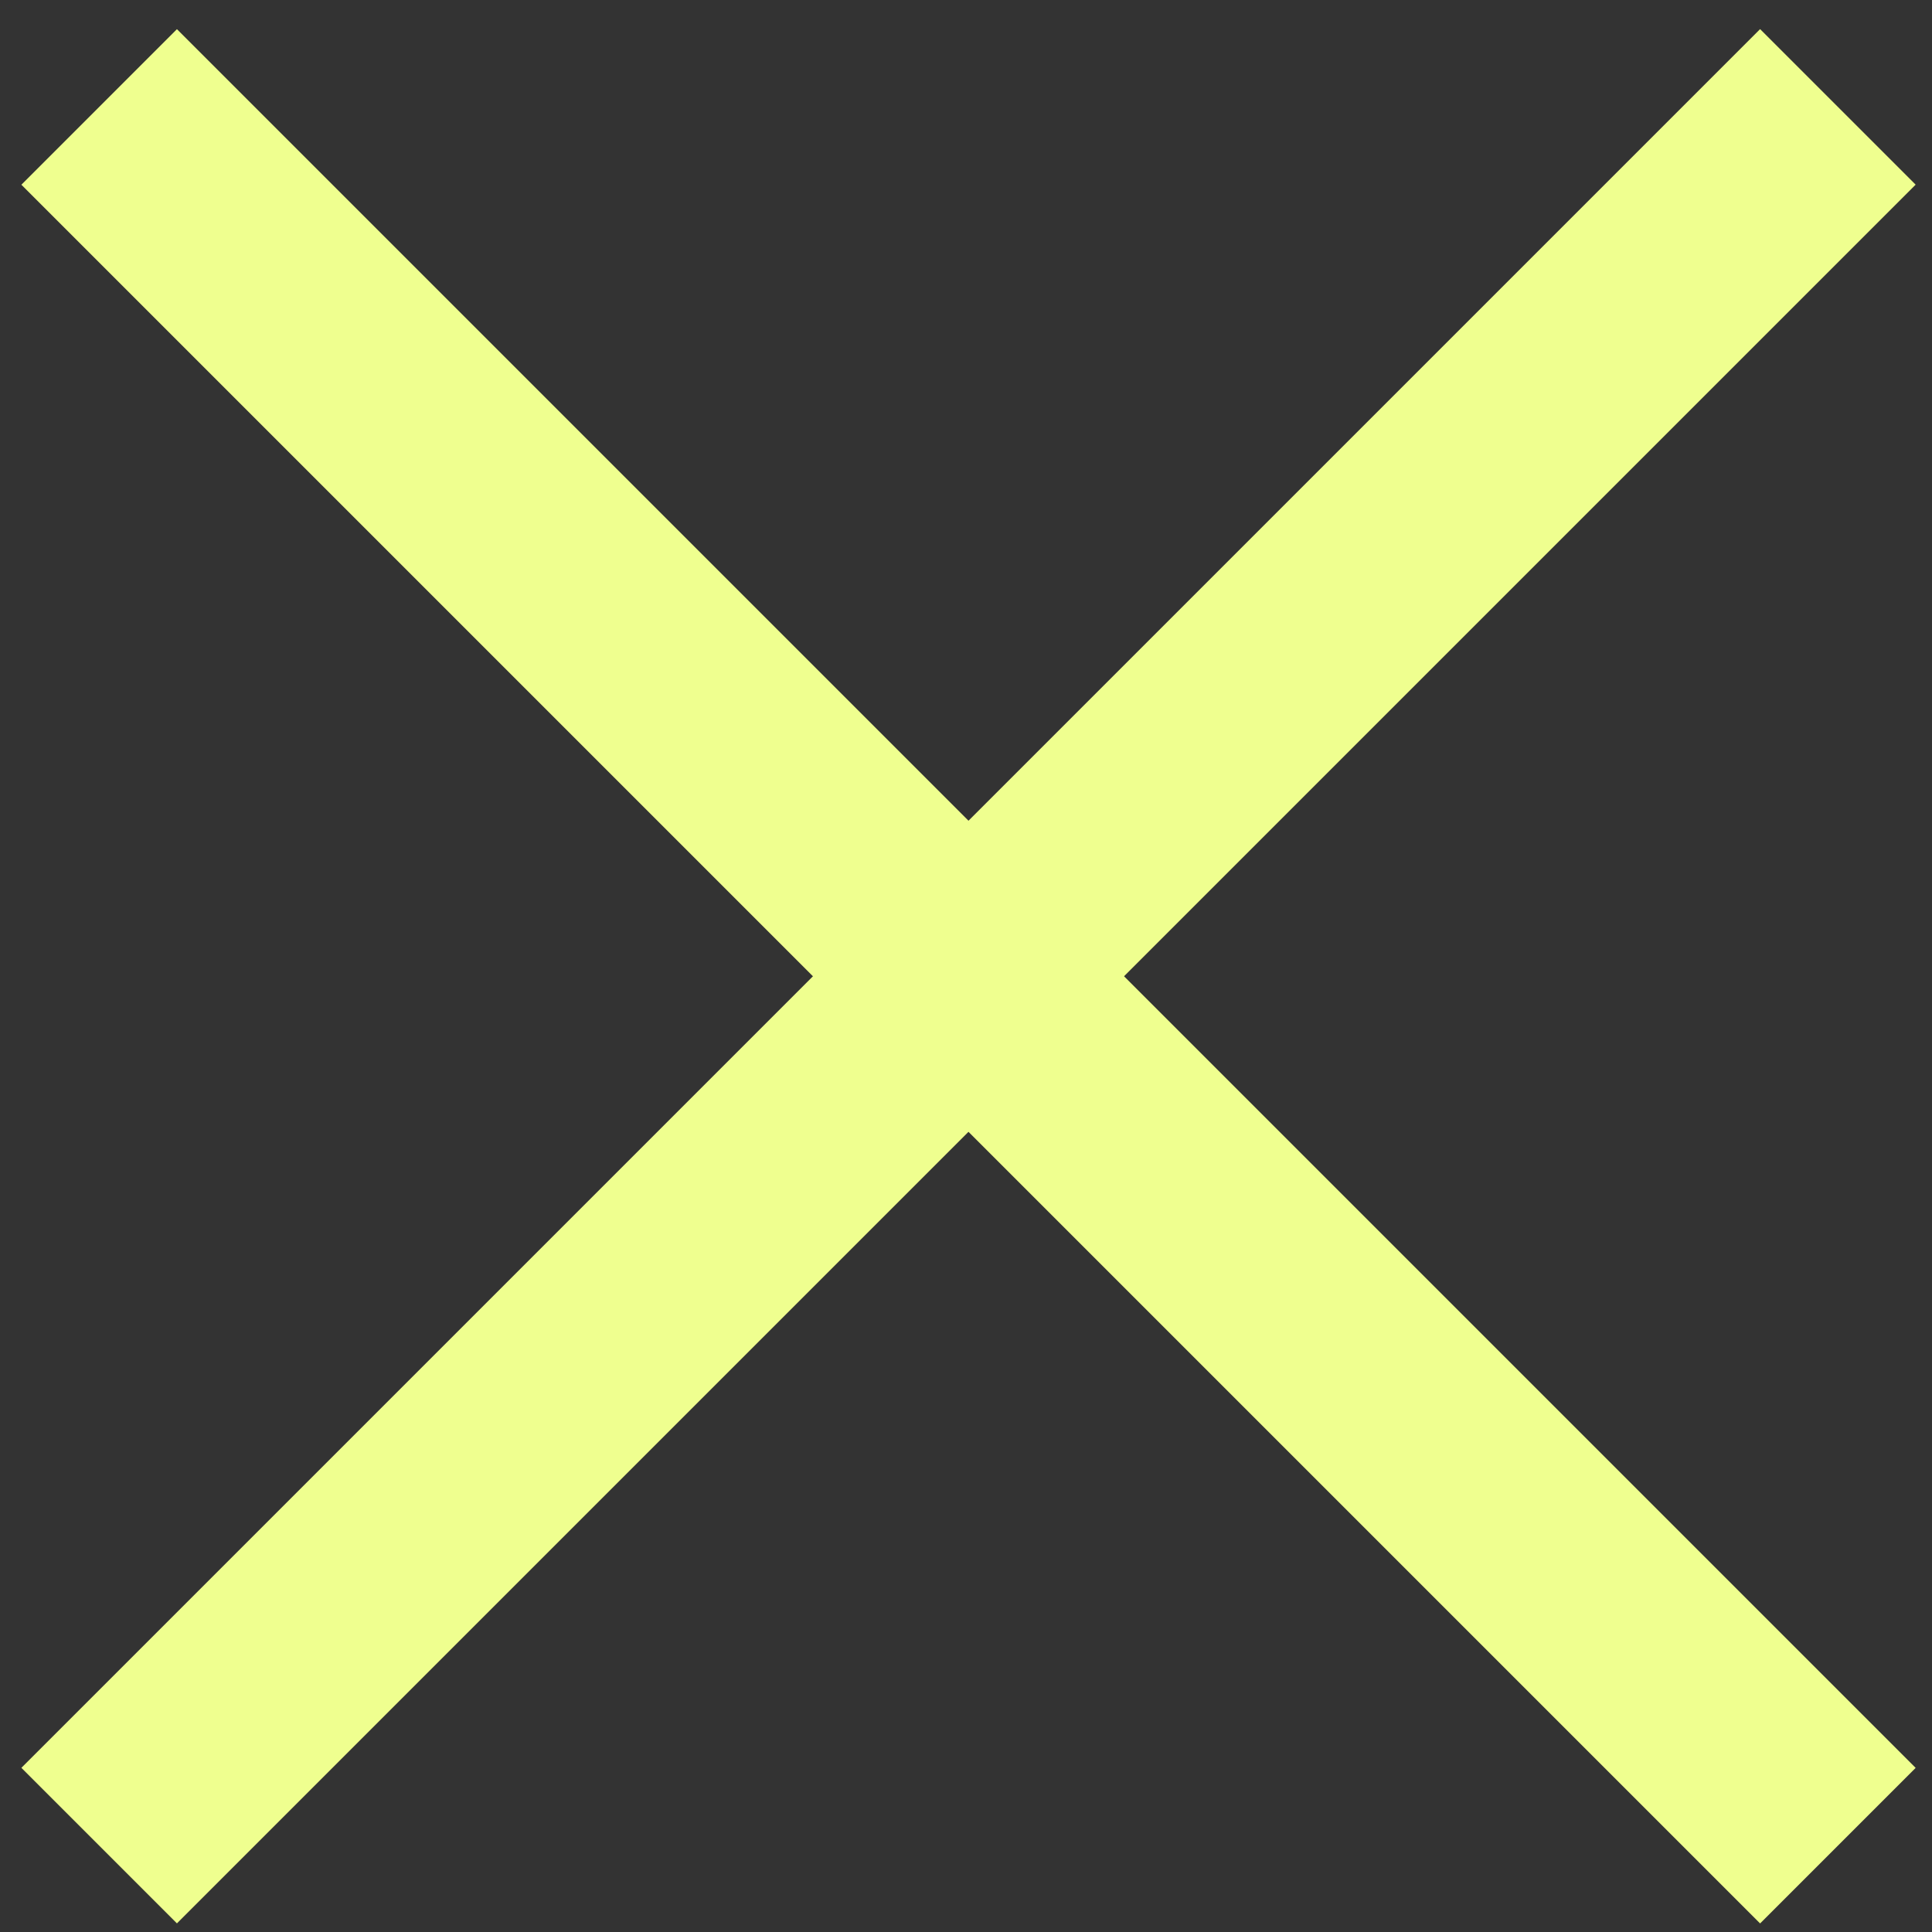
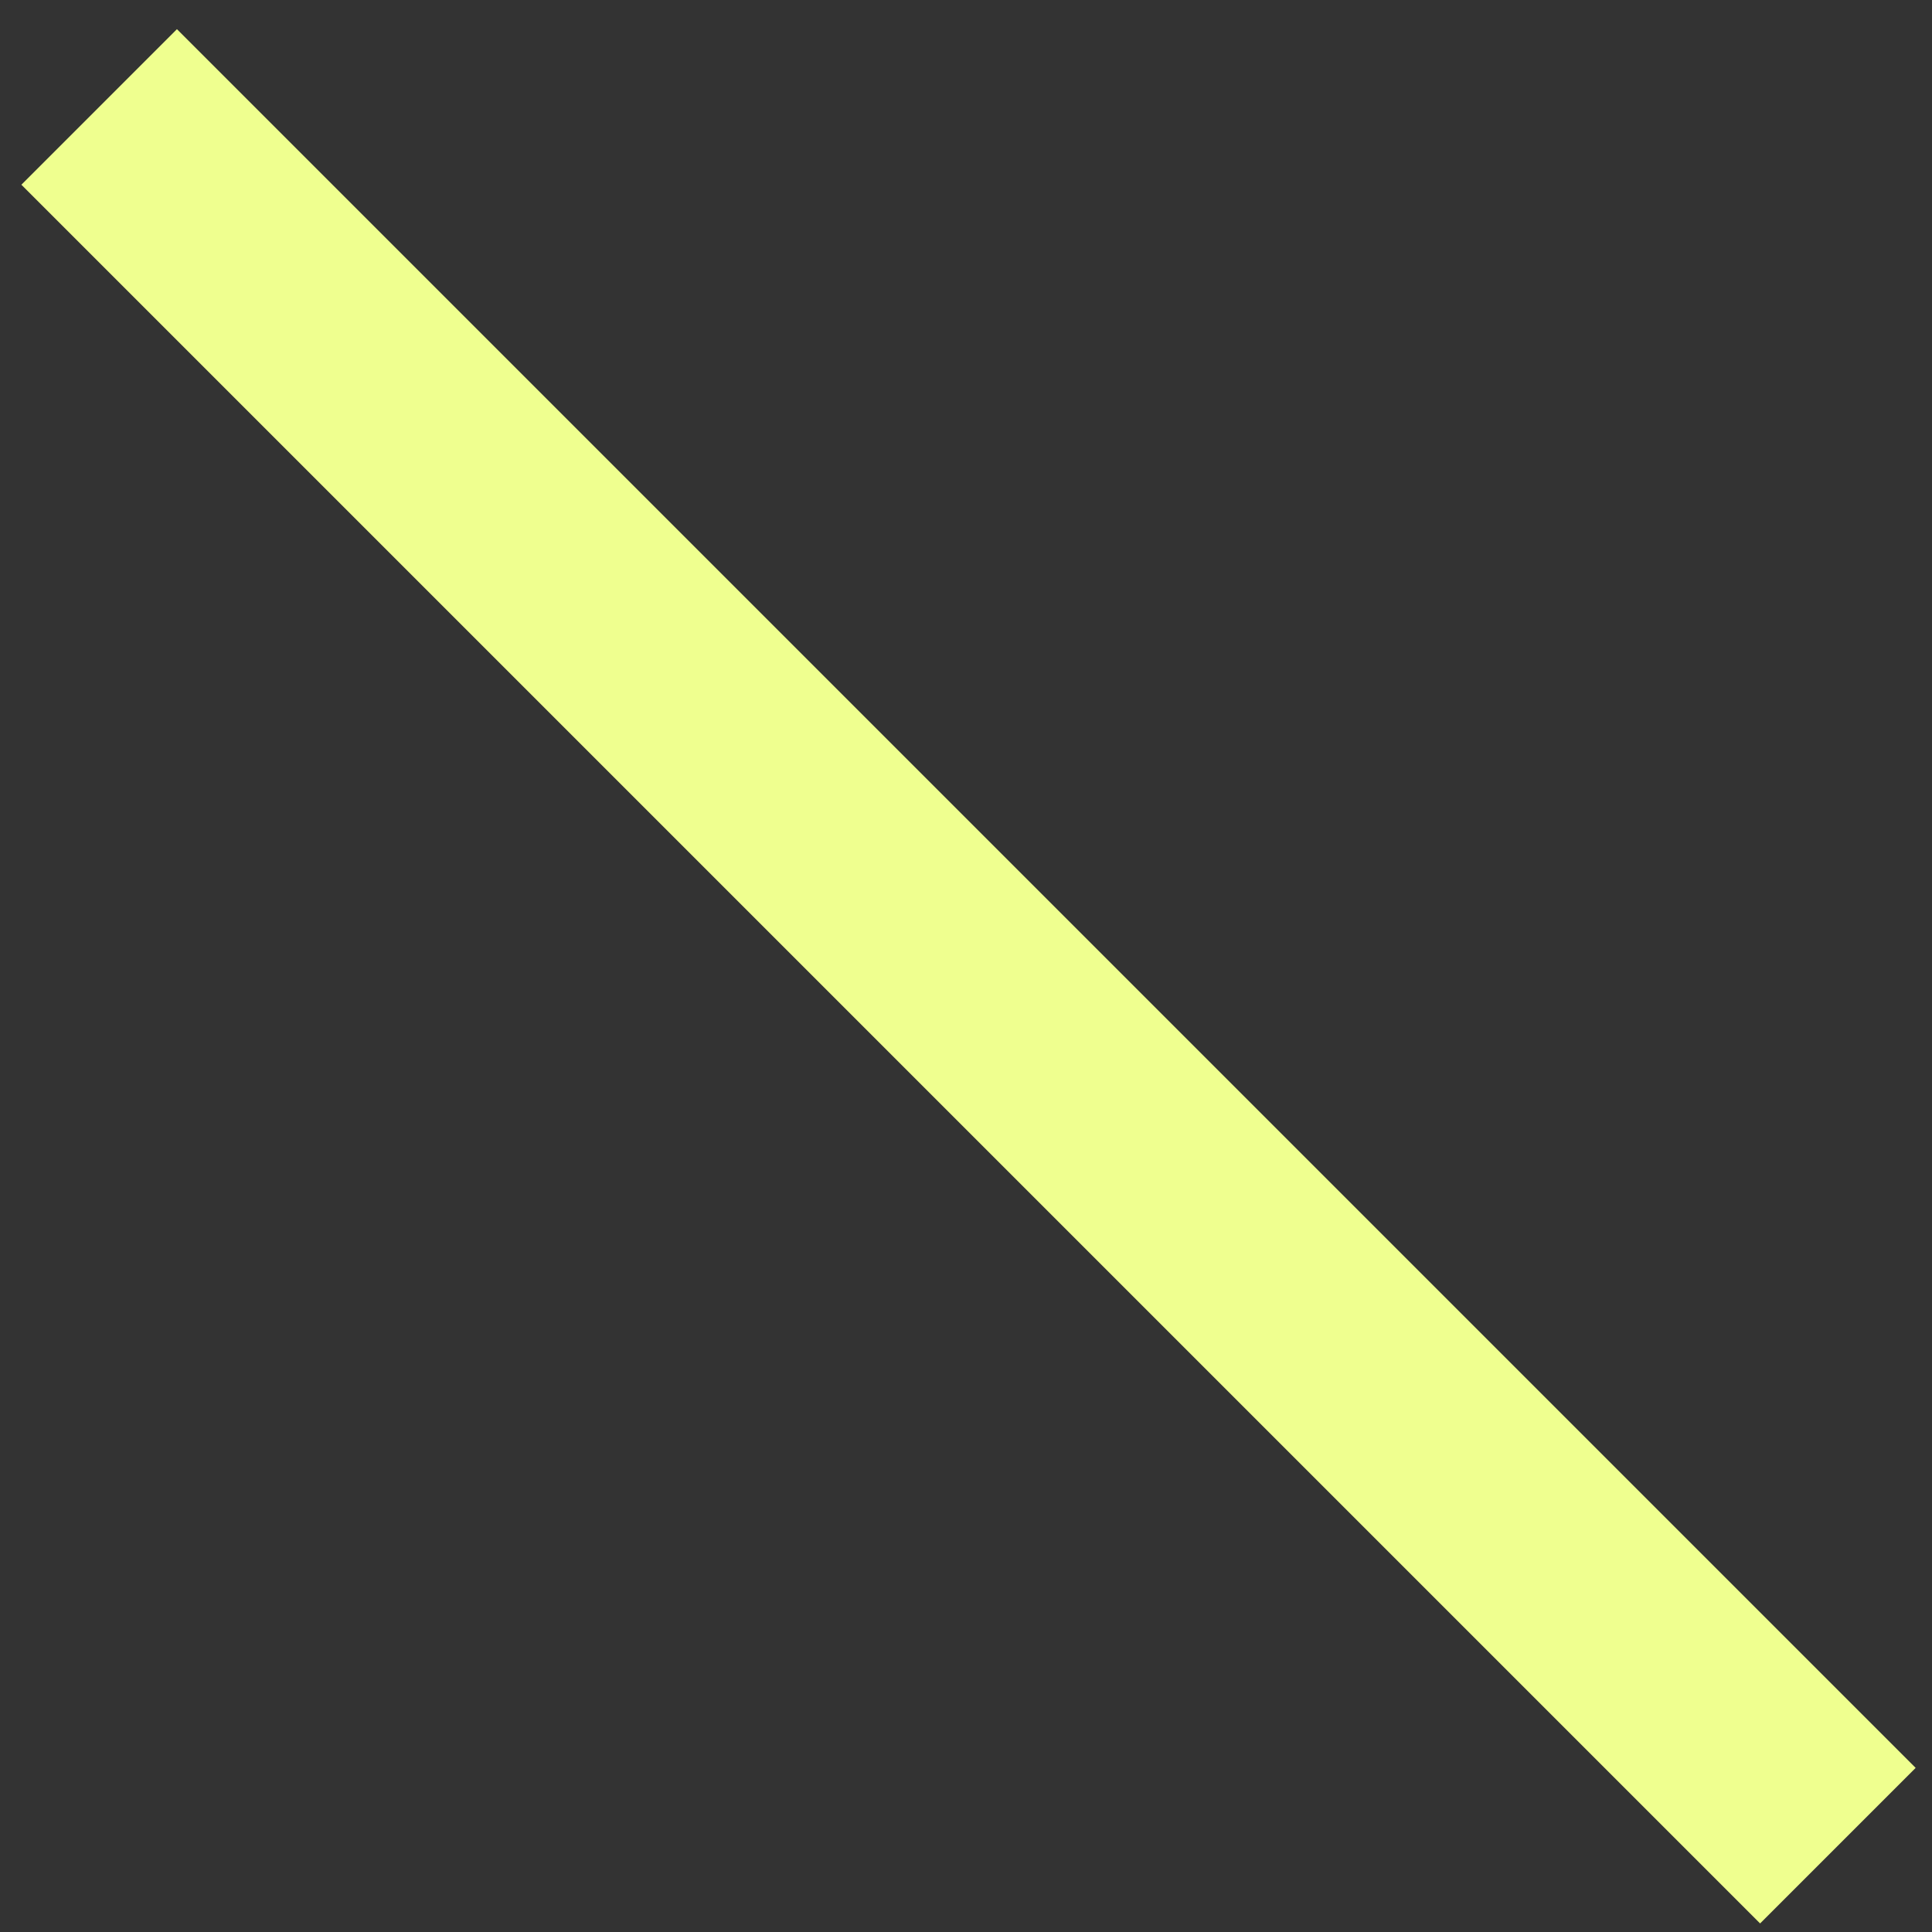
<svg xmlns="http://www.w3.org/2000/svg" width="22px" height="22px" viewBox="0 0 22 22" version="1.1">
  <rect x="0" y="0" width="22" height="22" fill="#333333" stroke="none" />
  <title>X</title>
  <desc>.</desc>
  <defs />
  <g id="Glossary" stroke="none" stroke-width="1" fill="none" fill-rule="evenodd">
    <g id="Glossary-/-Desktop-/-Live-search" transform="translate(-917, -62)" fill="#EFFF8F" fill-rule="nonzero">
      <g id="Subnav" transform="translate(0, 45)">
        <g id="X" transform="translate(917, 17)">
-           <polygon id="Line-2" transform="translate(11.029, 11.117) rotate(45) translate(-11.029, -11.117) " points="9.776 -2.883 12.281 -2.883 12.281 25.117 9.776 25.117" />
          <polygon id="Line-2" transform="translate(11.029, 11.117) rotate(-45) translate(-11.029, -11.117) " points="9.776 -2.883 12.281 -2.883 12.281 25.117 9.776 25.117" />
        </g>
      </g>
    </g>
  </g>
</svg>